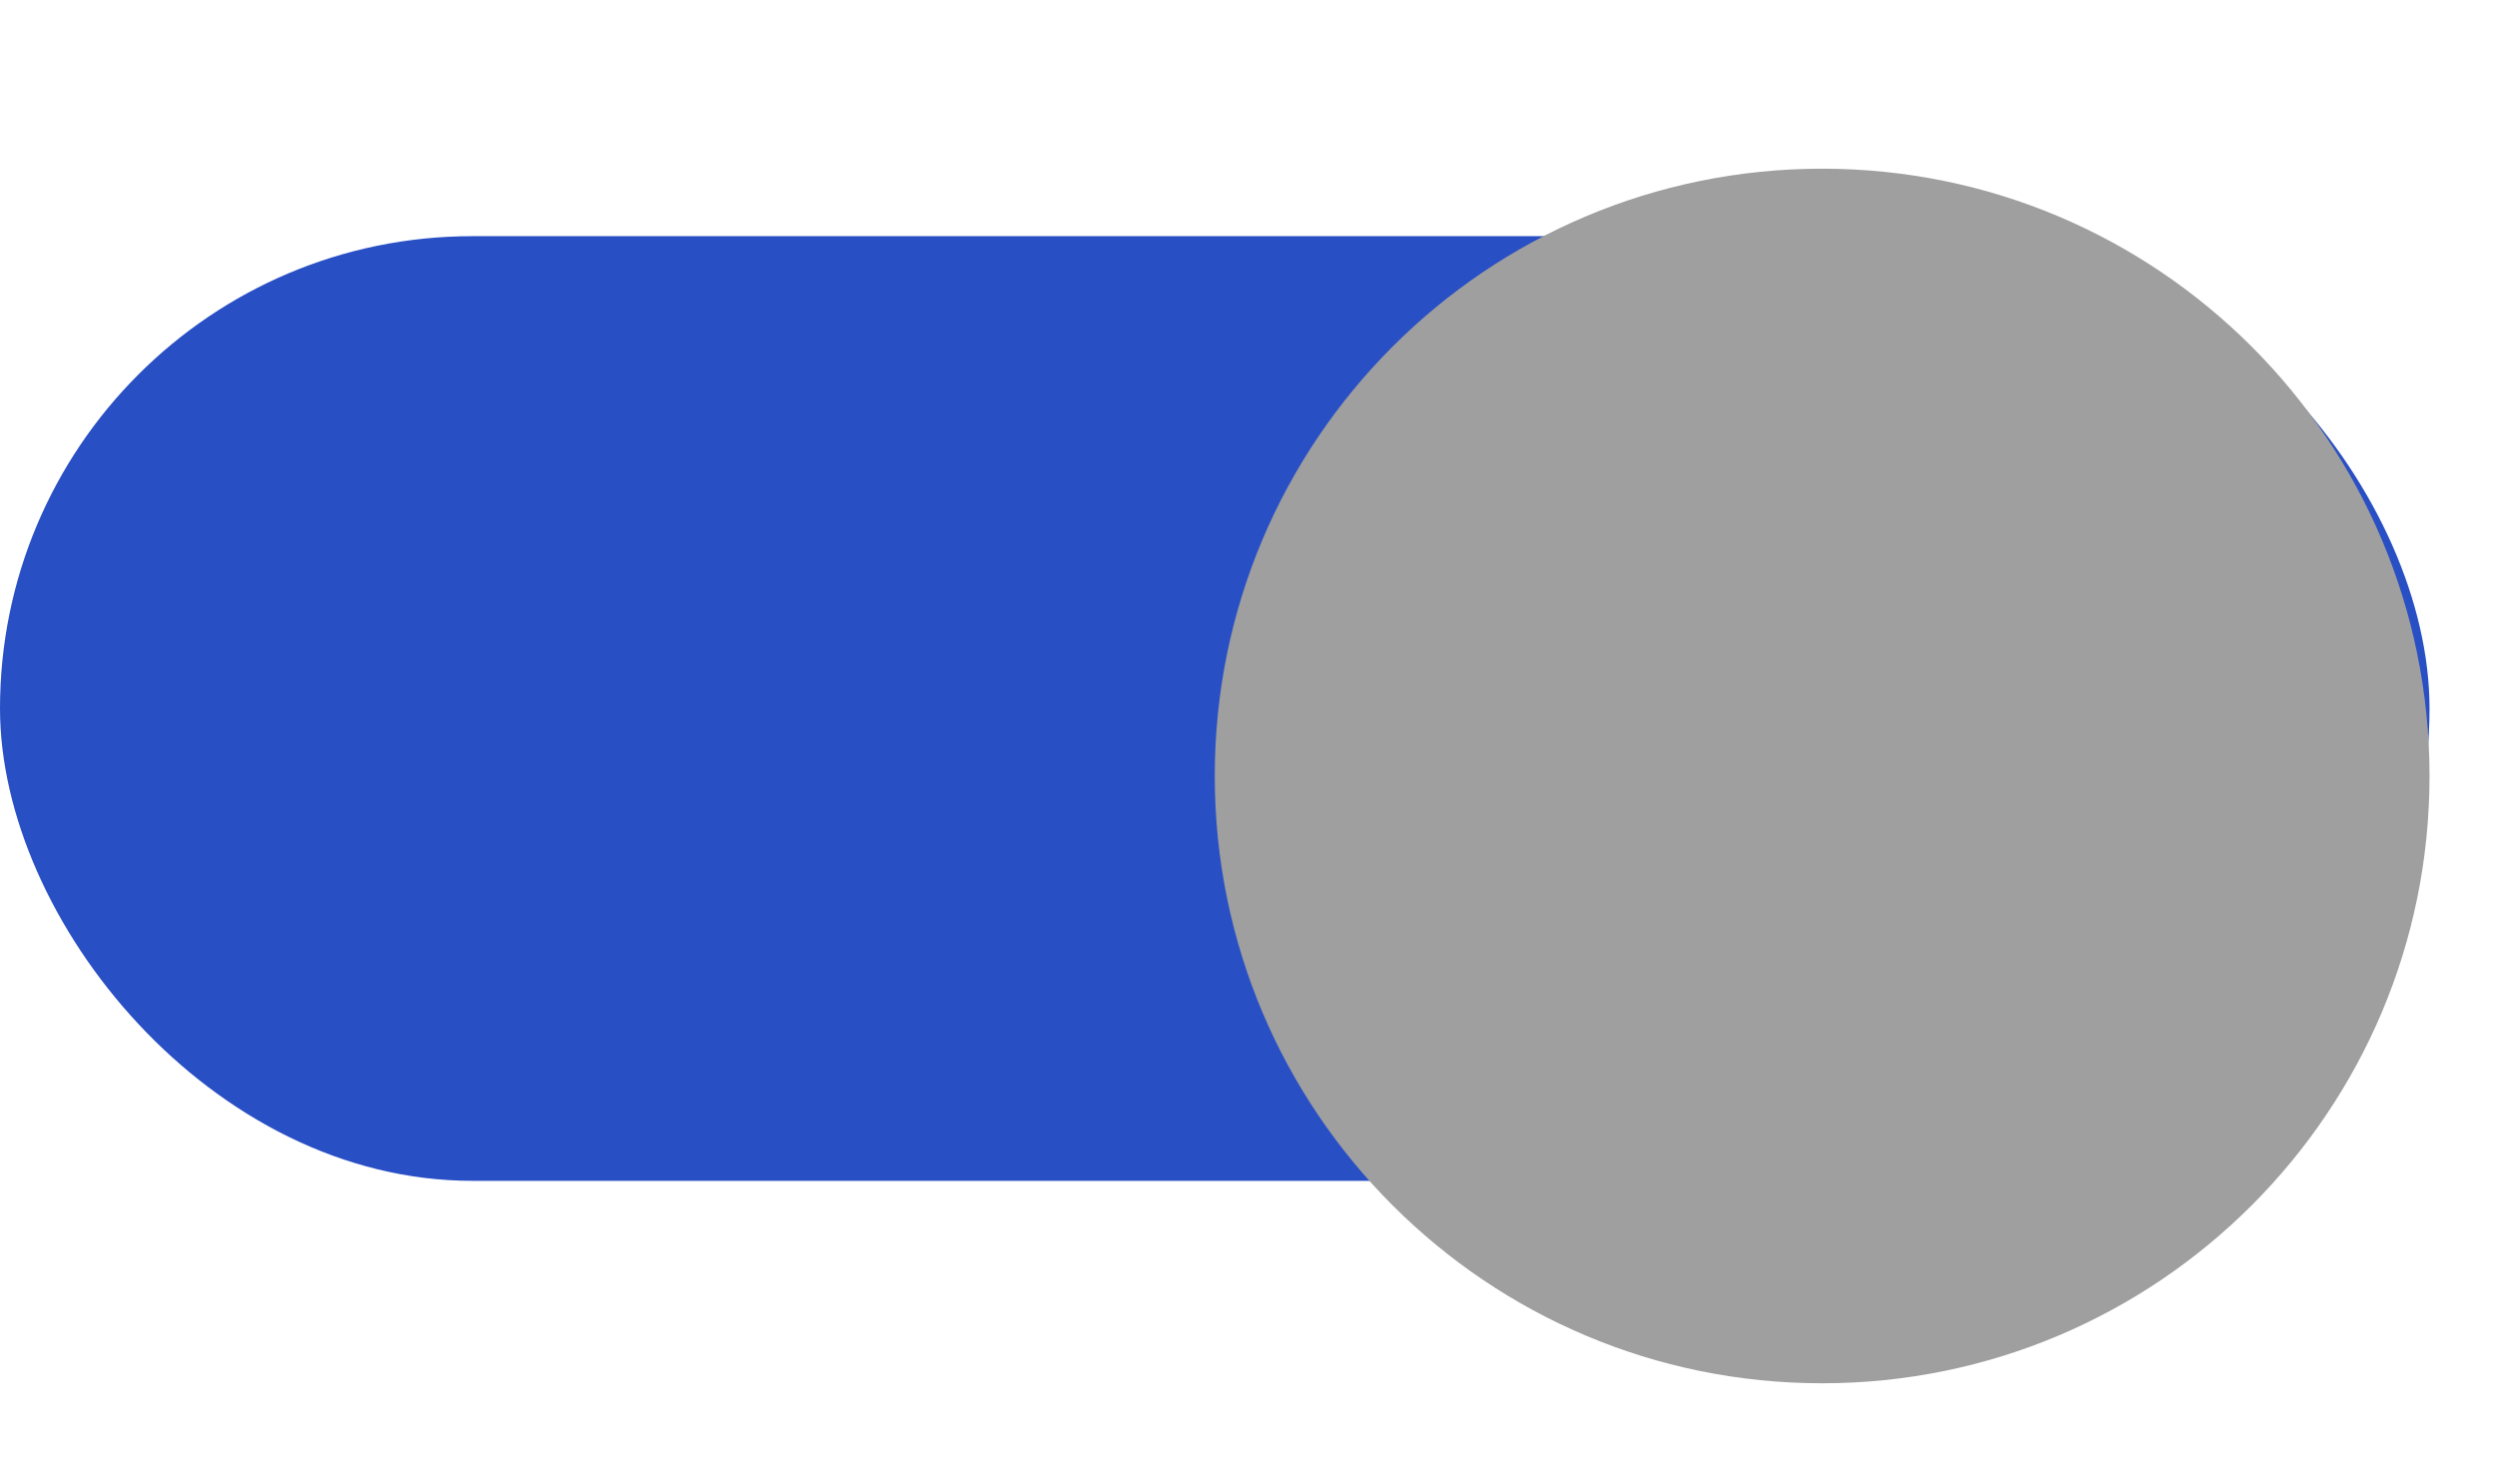
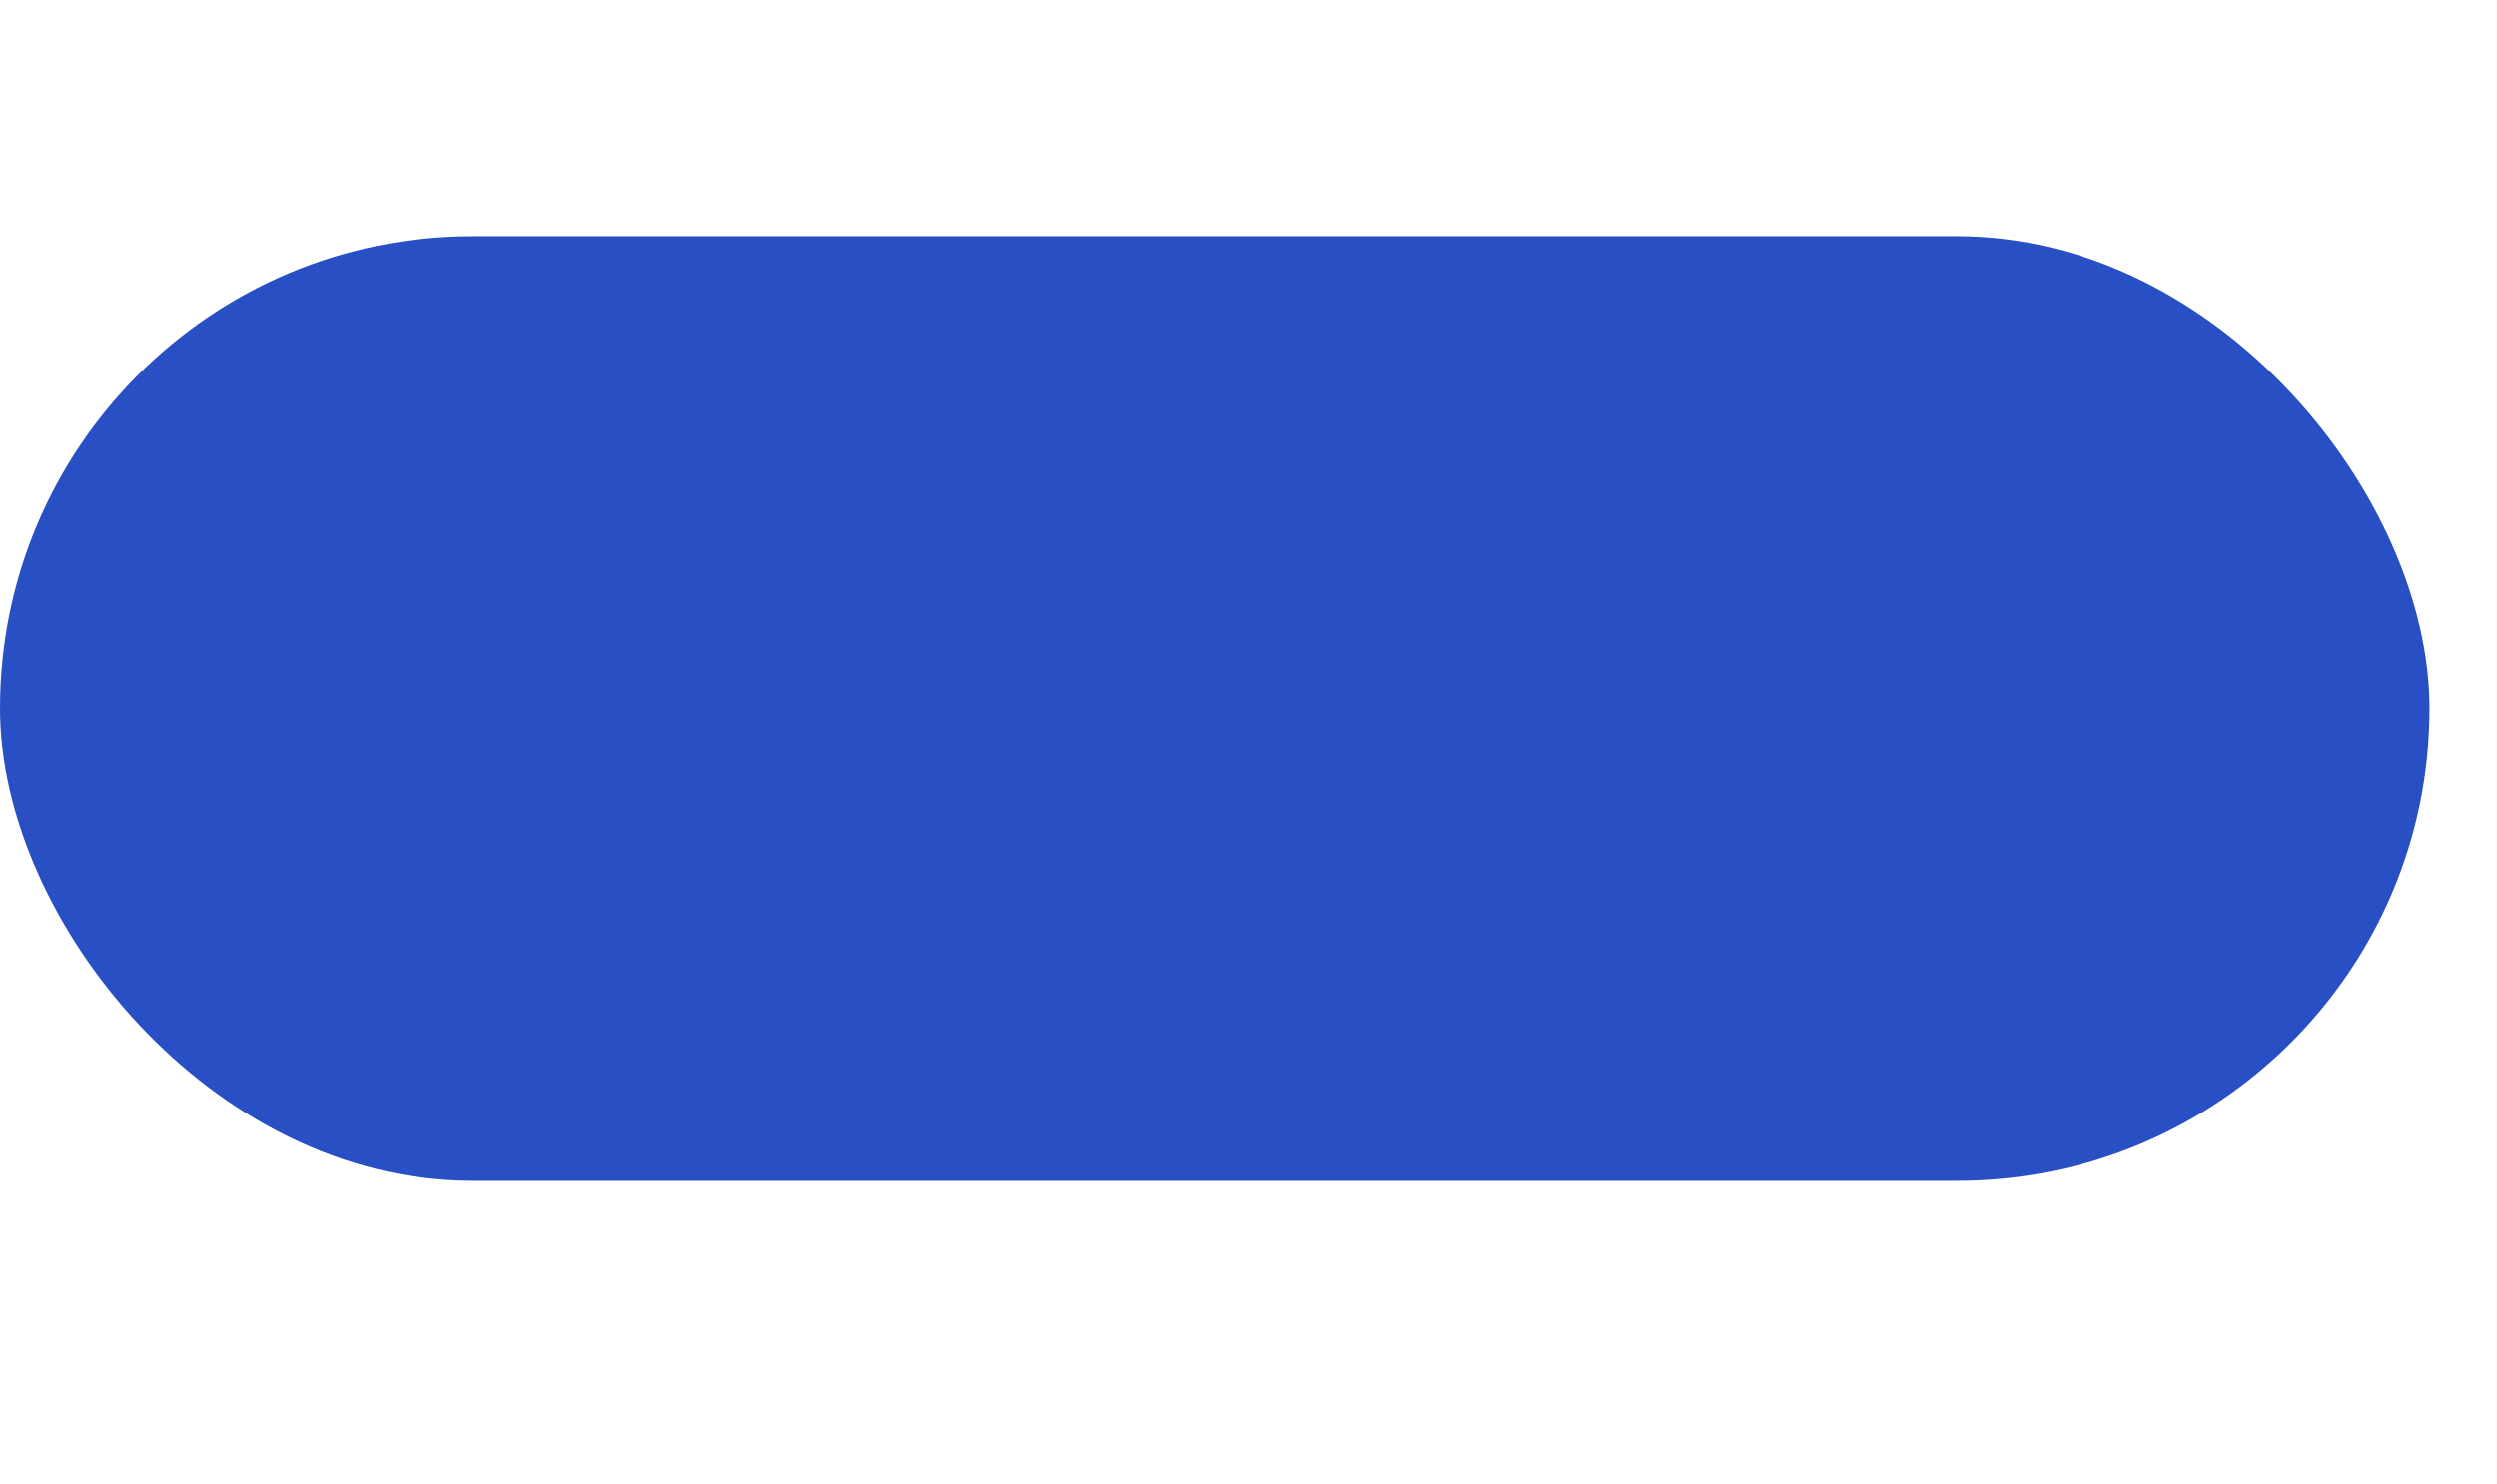
<svg xmlns="http://www.w3.org/2000/svg" width="37" height="22" viewBox="0 0 37 22" fill="none">
  <rect y="3.5" width="36" height="14" rx="7" fill="#294FC4" />
  <g filter="url(#filter0_dd_24503_218575)">
-     <path fill-rule="evenodd" clip-rule="evenodd" d="M27 19.5C31.971 19.5 36 15.471 36 10.5C36 5.529 31.971 1.5 27 1.5C22.029 1.5 18 5.529 18 10.5C18 15.471 22.029 19.5 27 19.5Z" fill="#9F9F9F" />
-   </g>
+     </g>
  <defs>
    <filter id="filter0_dd_24503_218575" x="17" y="0.5" width="20" height="21" filterUnits="userSpaceOnUse" color-interpolation-filters="sRGB">
      <feFlood flood-opacity="0" result="BackgroundImageFix" />
      <feColorMatrix in="SourceAlpha" type="matrix" values="0 0 0 0 0 0 0 0 0 0 0 0 0 0 0 0 0 0 127 0" result="hardAlpha" />
      <feOffset dy="1" />
      <feGaussianBlur stdDeviation="0.5" />
      <feColorMatrix type="matrix" values="0 0 0 0 0 0 0 0 0 0 0 0 0 0 0 0 0 0 0.238 0" />
      <feBlend mode="normal" in2="BackgroundImageFix" result="effect1_dropShadow_24503_218575" />
      <feColorMatrix in="SourceAlpha" type="matrix" values="0 0 0 0 0 0 0 0 0 0 0 0 0 0 0 0 0 0 127 0" result="hardAlpha" />
      <feOffset />
      <feGaussianBlur stdDeviation="0.5" />
      <feColorMatrix type="matrix" values="0 0 0 0 0 0 0 0 0 0 0 0 0 0 0 0 0 0 0.12 0" />
      <feBlend mode="normal" in2="effect1_dropShadow_24503_218575" result="effect2_dropShadow_24503_218575" />
      <feBlend mode="normal" in="SourceGraphic" in2="effect2_dropShadow_24503_218575" result="shape" />
    </filter>
  </defs>
</svg>